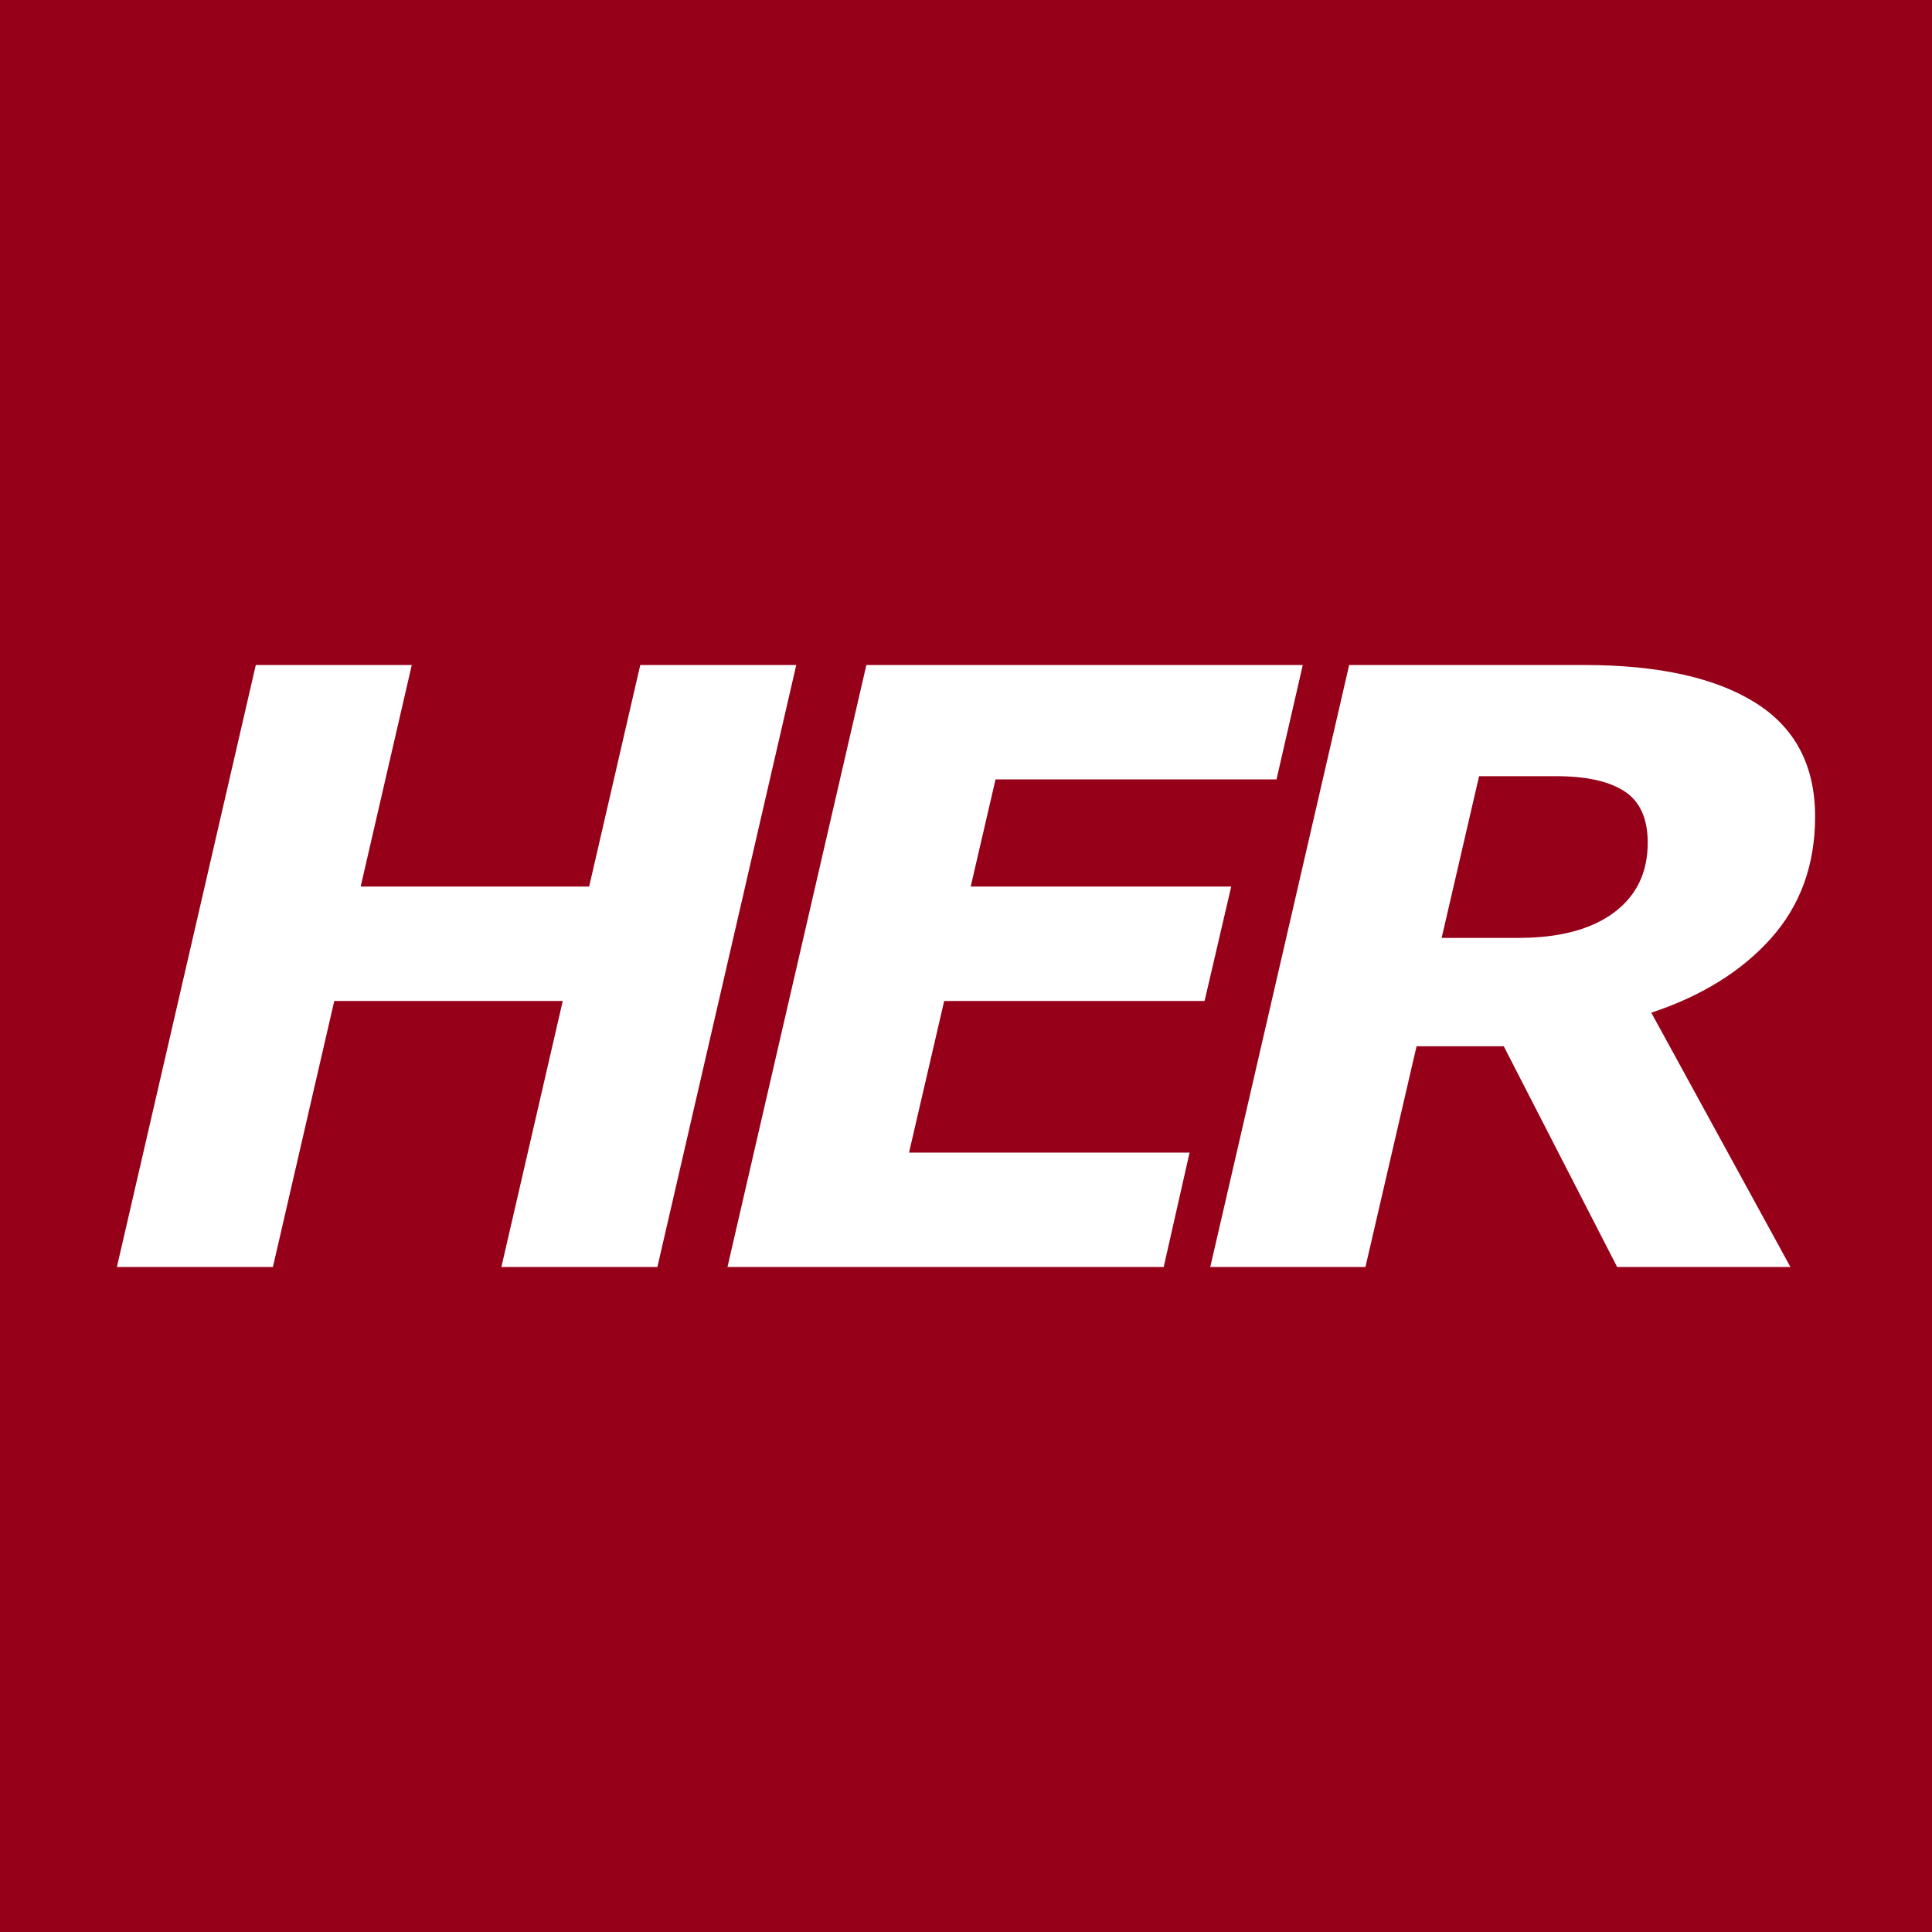
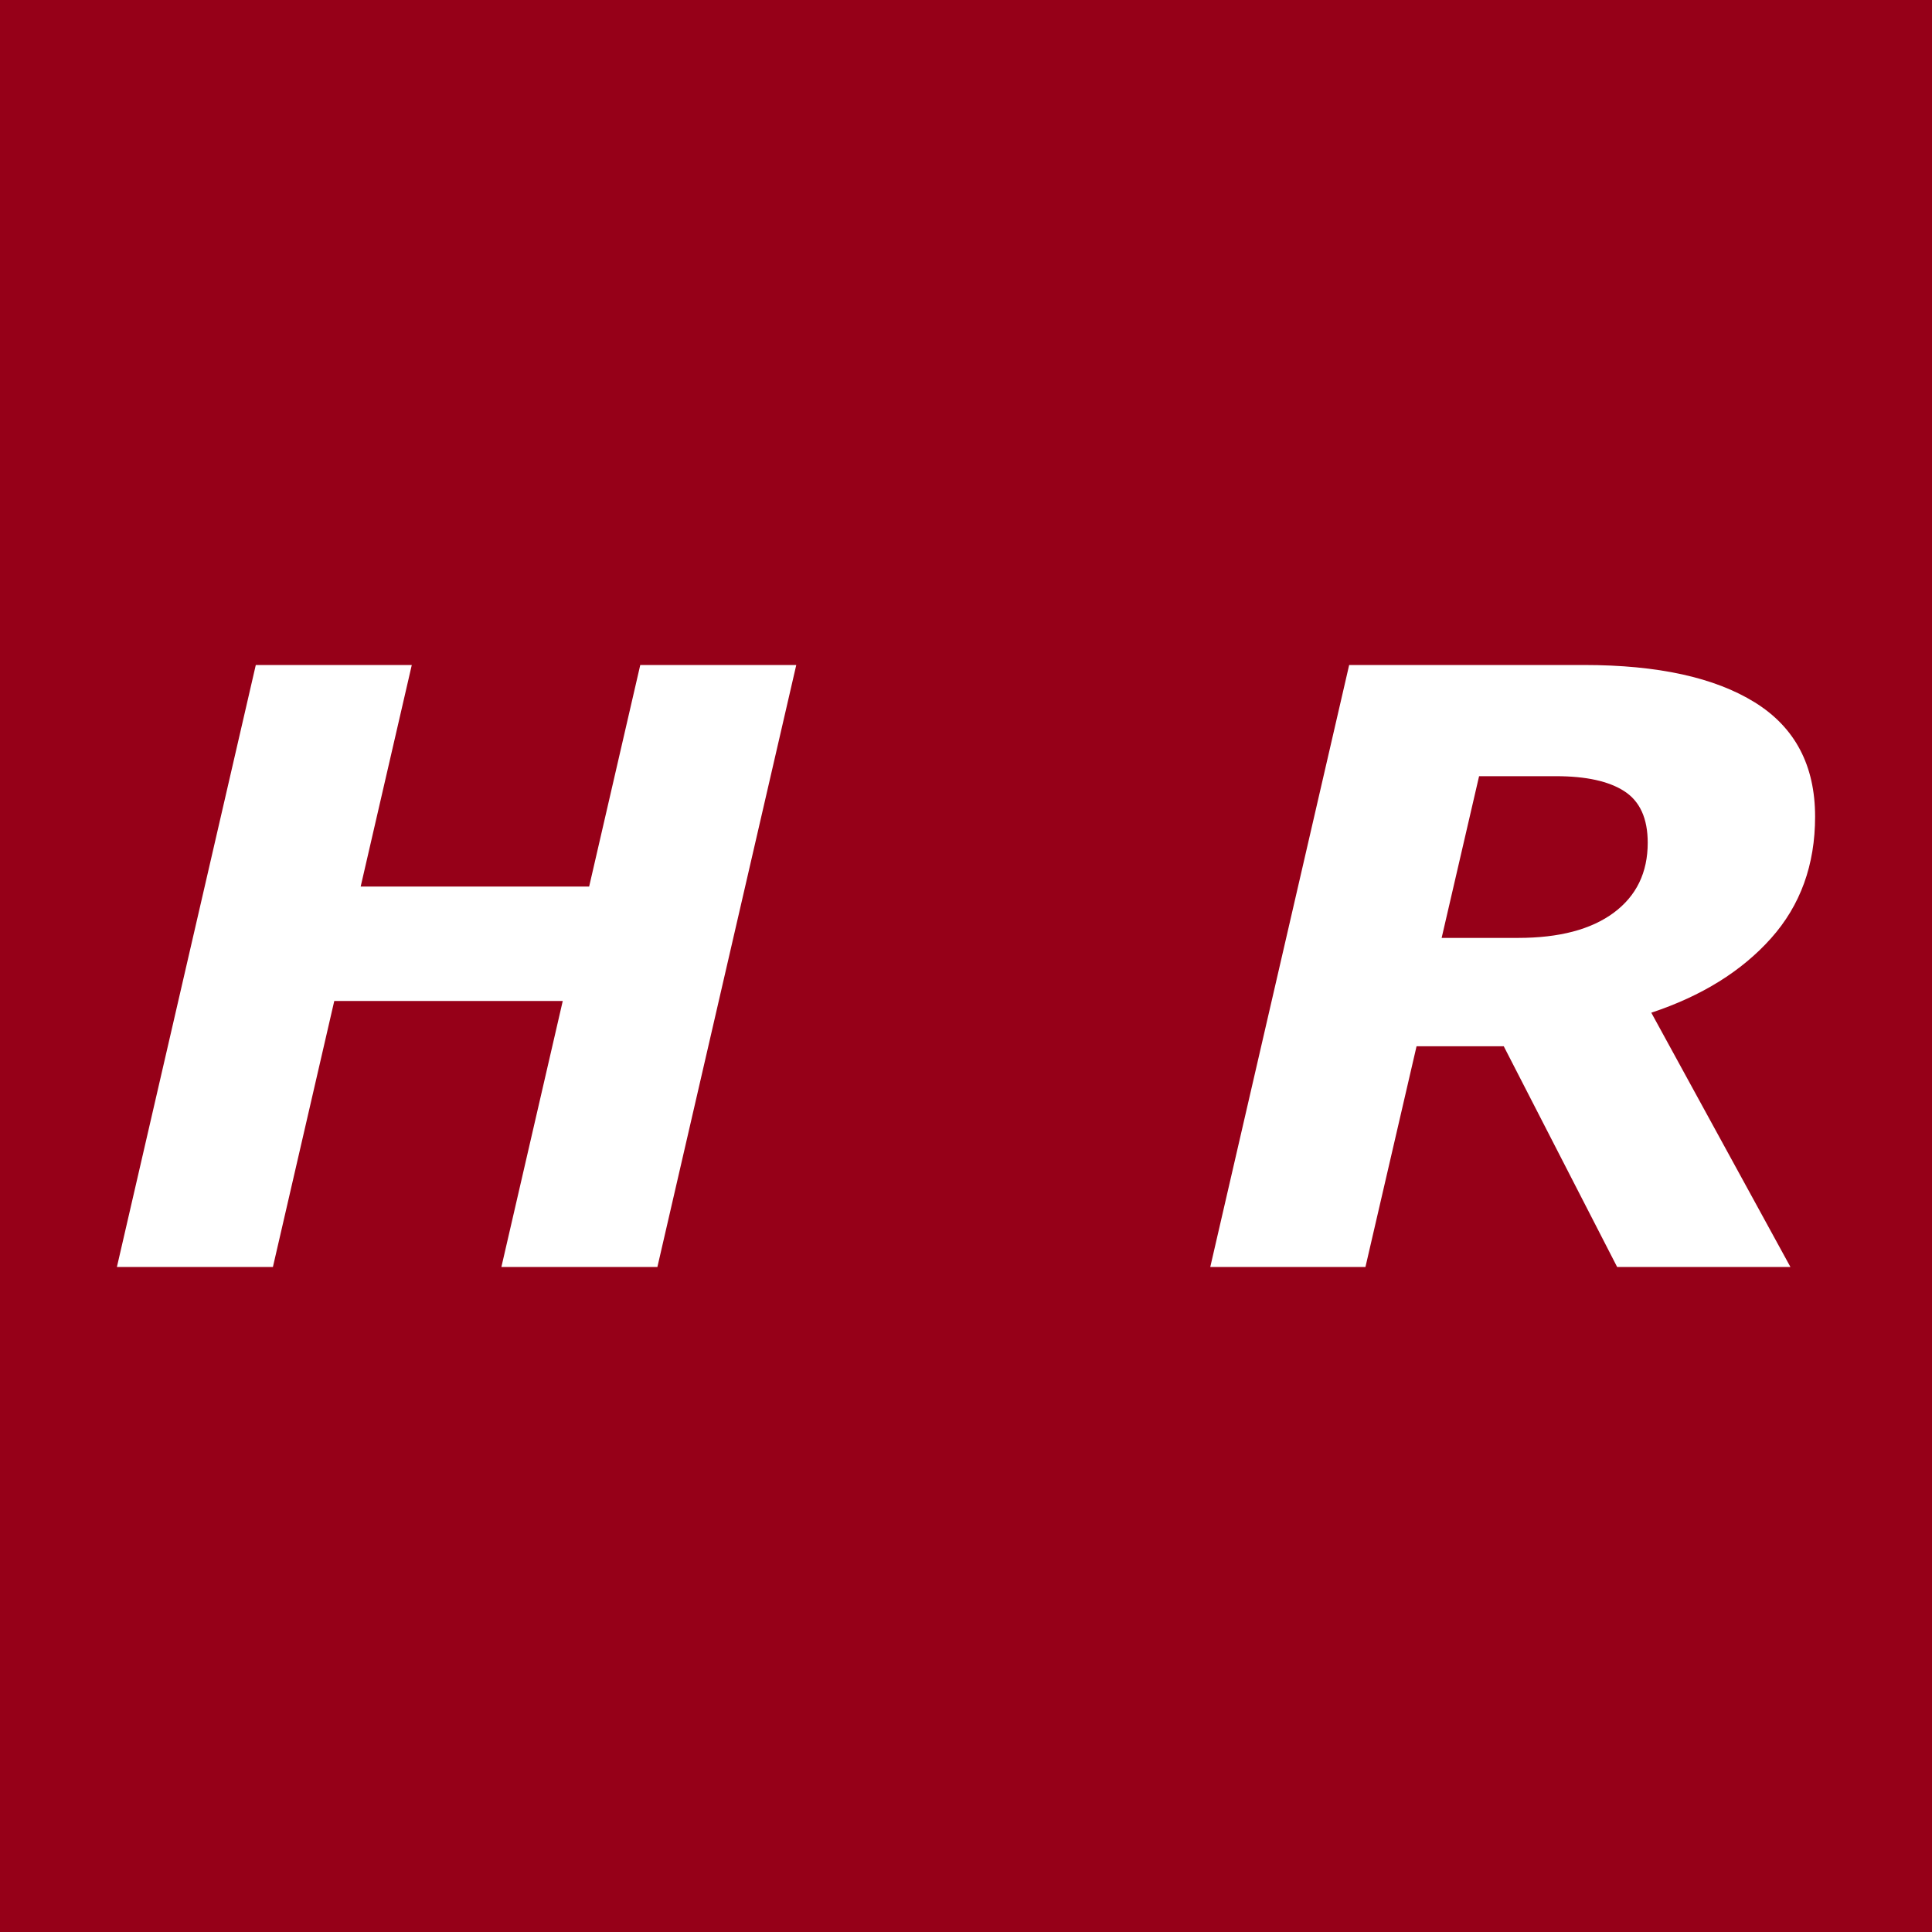
<svg xmlns="http://www.w3.org/2000/svg" id="a" viewBox="0 0 700 700">
  <rect width="700" height="700" fill="#960018" />
  <g>
    <path d="M288.502,240.943l-50.317,218.115h-56.524l22.236-96.386H121.112l-22.234,96.386H42.354l50.324-218.115h56.518l-18.519,80.273h82.782l18.519-80.273h56.524Z" fill="#fff" />
-     <path d="M472.021,240.943l-9.521,41.455h-101.799l-8.997,38.818h94.39l-9.654,41.455h-94.345l-12.735,54.931h101.646l-9.375,41.455h-158.056l50.324-218.115h158.123Z" fill="#fff" />
    <path d="M657.646,295.874c0,17.482-5.326,32.179-15.974,44.092-10.647,11.916-25.106,20.899-43.375,26.953l50.413,92.138h-62.784l-41.089-79.98h-31.591l-18.519,79.98h-56.223l50.324-218.115h85.142c26.67,0,47.282,4.518,61.84,13.55,14.557,9.034,21.835,22.829,21.835,41.382Zm-60.645,9.462c0-8.766-2.809-14.978-8.425-18.631-5.617-3.653-13.896-5.479-24.836-5.479h-27.839l-13.566,58.594h27.67c14.932,0,26.5-3.044,34.698-9.132s12.298-14.539,12.298-25.351Z" fill="#fff" />
  </g>
</svg>